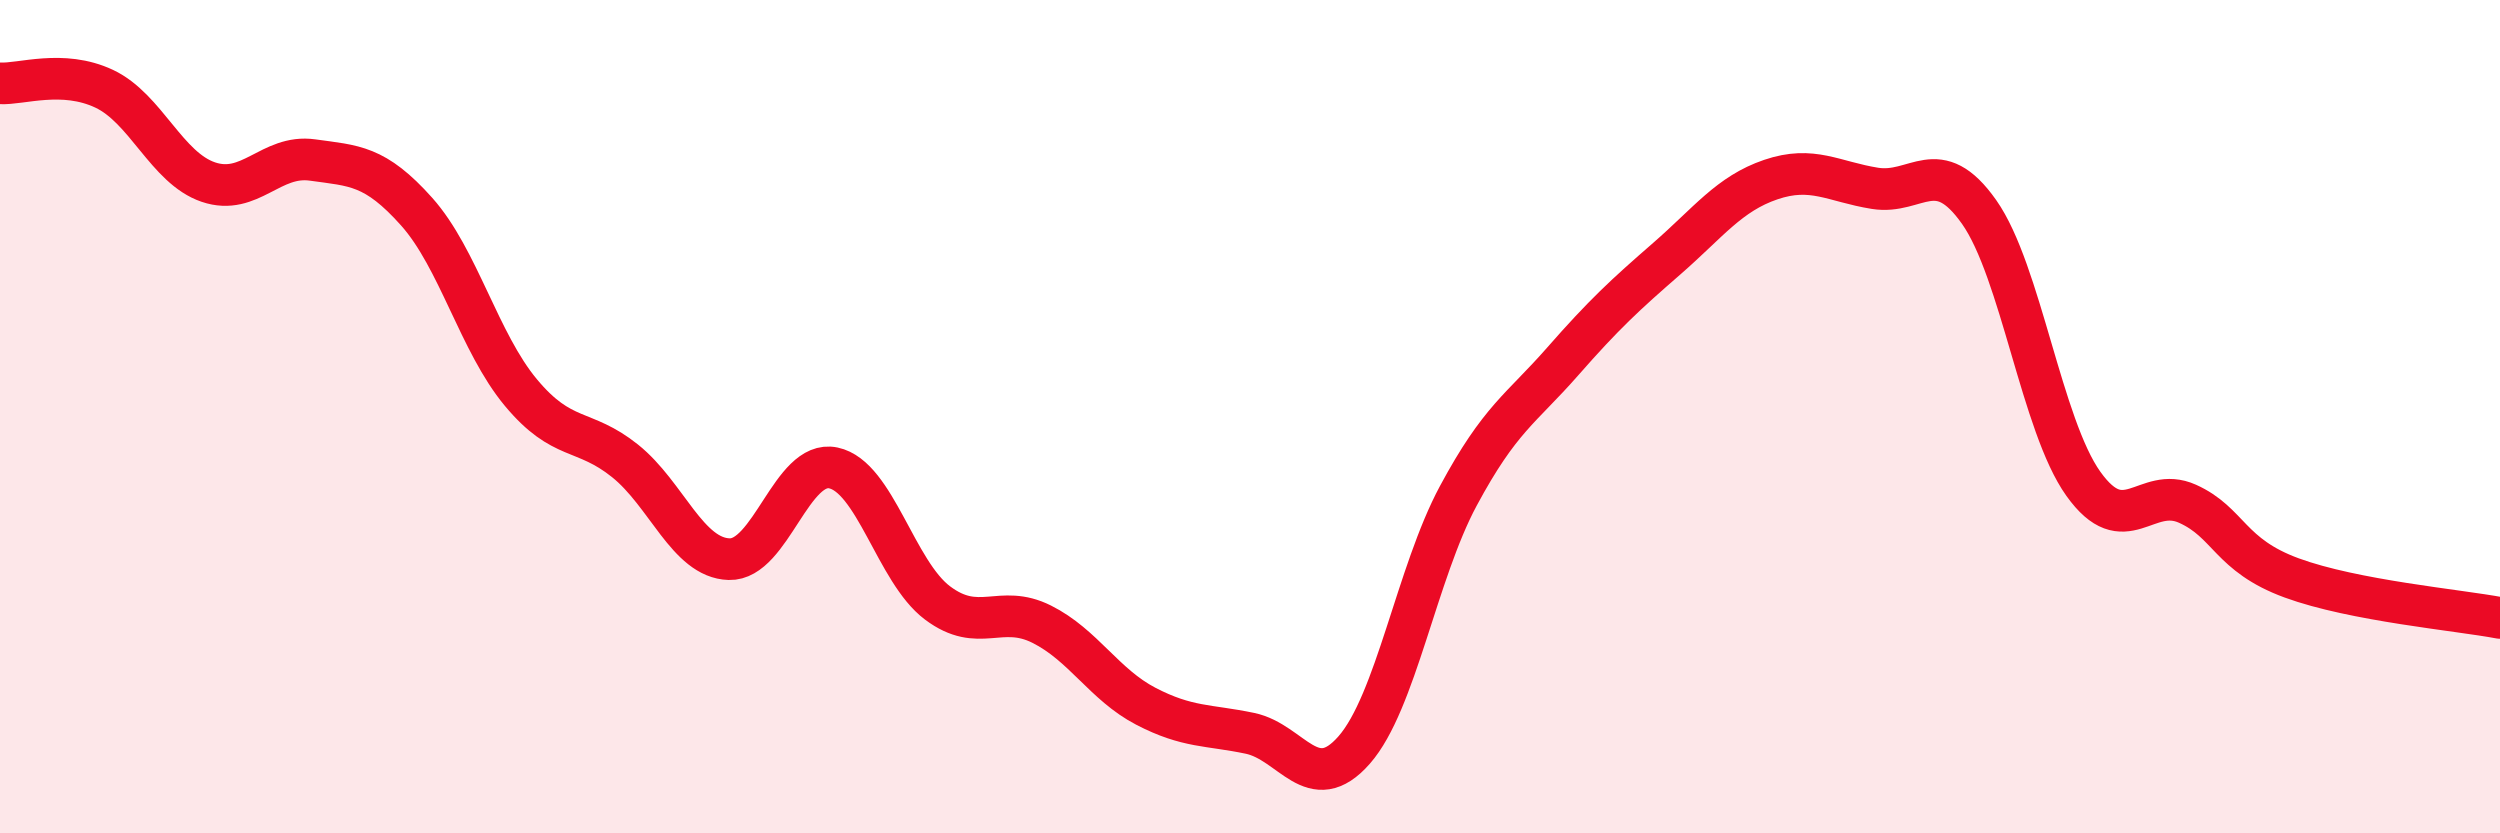
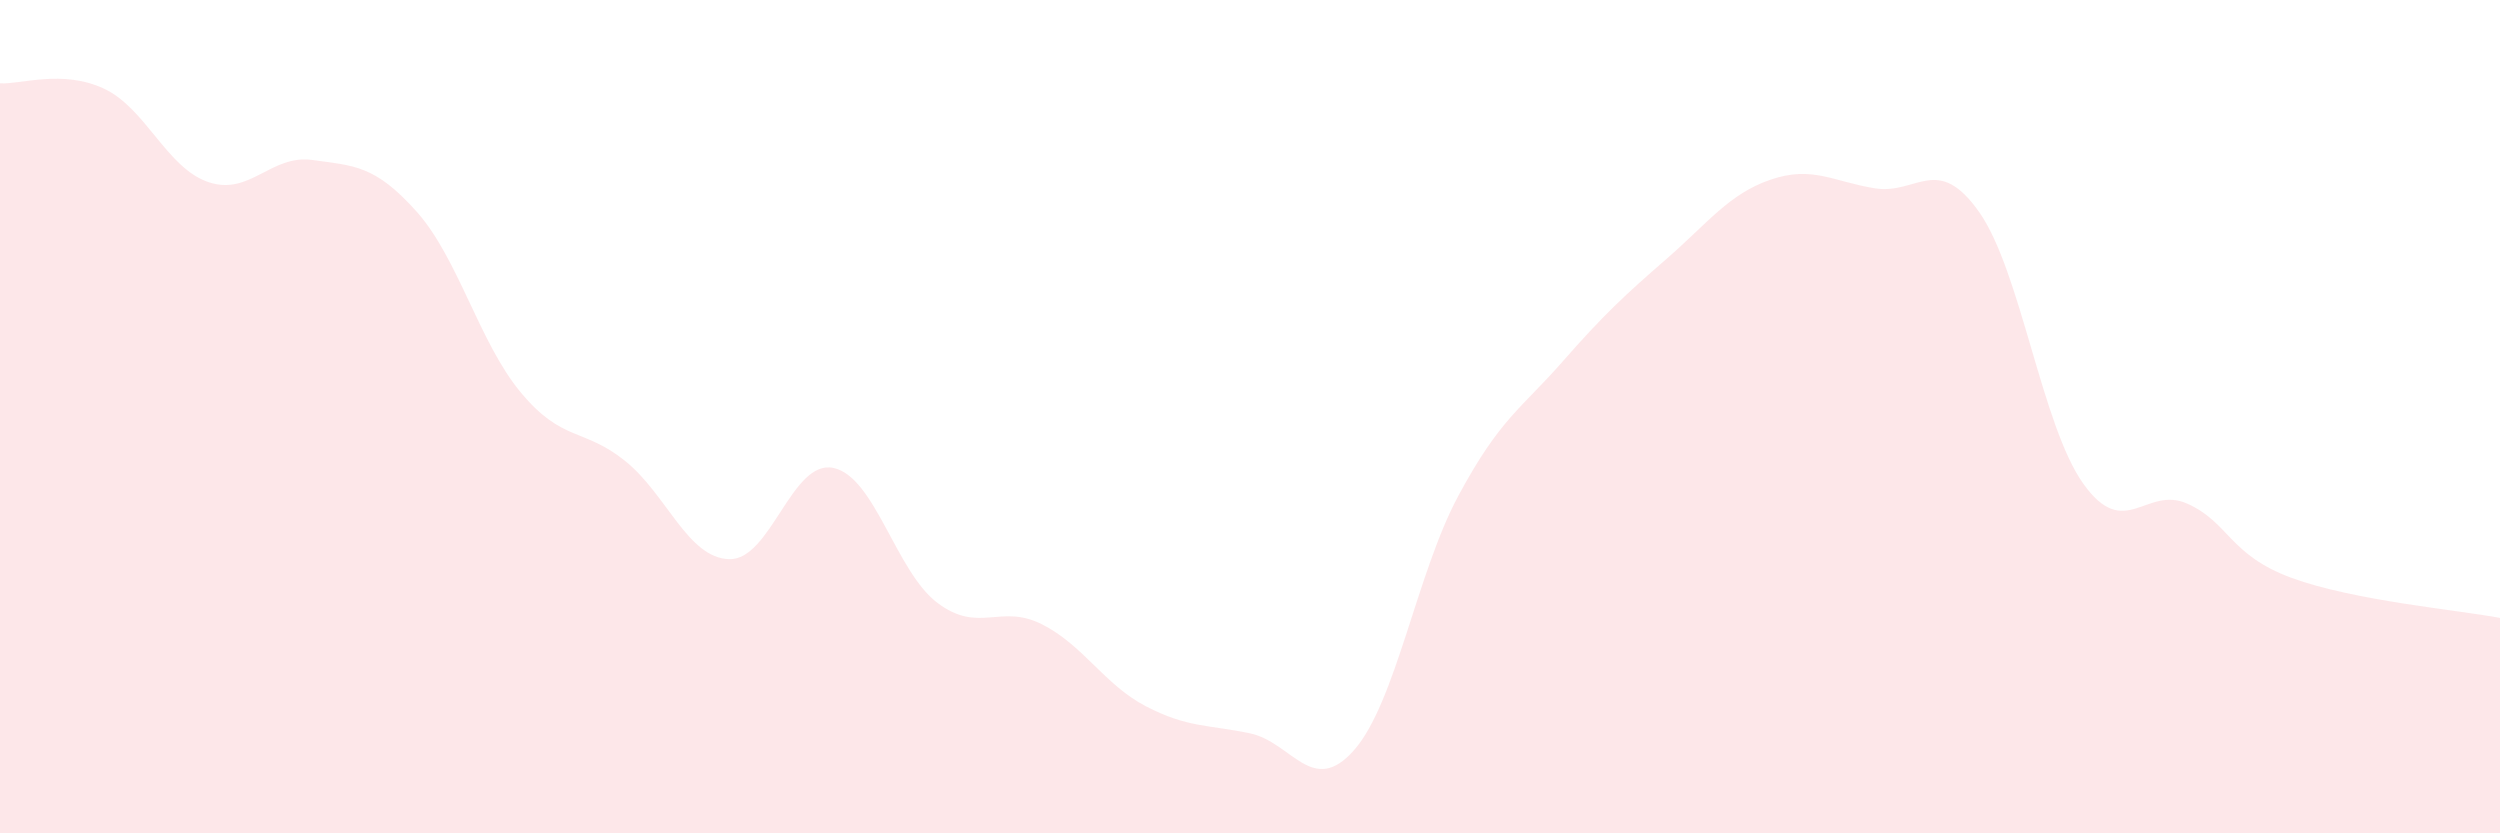
<svg xmlns="http://www.w3.org/2000/svg" width="60" height="20" viewBox="0 0 60 20">
  <path d="M 0,2 C 0.5,2.03 1.5,1.66 2.5,2.13 C 3.5,2.6 4,4.03 5,4.37 C 6,4.71 6.5,3.7 7.5,3.84 C 8.5,3.98 9,3.96 10,5.08 C 11,6.2 11.5,8.22 12.5,9.42 C 13.5,10.62 14,10.26 15,11.06 C 16,11.86 16.5,13.39 17.5,13.42 C 18.5,13.45 19,11.02 20,11.23 C 21,11.44 21.5,13.72 22.5,14.47 C 23.5,15.22 24,14.48 25,14.98 C 26,15.48 26.5,16.43 27.5,16.95 C 28.5,17.47 29,17.39 30,17.6 C 31,17.81 31.5,19.14 32.5,18 C 33.5,16.86 34,13.76 35,11.9 C 36,10.04 36.5,9.82 37.5,8.68 C 38.5,7.54 39,7.08 40,6.21 C 41,5.34 41.5,4.65 42.5,4.31 C 43.5,3.97 44,4.36 45,4.52 C 46,4.68 46.5,3.67 47.5,5.09 C 48.5,6.51 49,10.21 50,11.61 C 51,13.01 51.5,11.64 52.5,12.09 C 53.5,12.54 53.5,13.32 55,13.87 C 56.5,14.42 59,14.64 60,14.83L60 20L0 20Z" fill="#EB0A25" opacity="0.1" stroke-linecap="round" stroke-linejoin="round" />
-   <path d="M 0,2 C 0.5,2.03 1.5,1.66 2.5,2.13 C 3.5,2.6 4,4.03 5,4.37 C 6,4.71 6.5,3.7 7.5,3.84 C 8.5,3.98 9,3.96 10,5.08 C 11,6.2 11.5,8.22 12.5,9.42 C 13.5,10.62 14,10.26 15,11.06 C 16,11.86 16.5,13.39 17.5,13.42 C 18.5,13.45 19,11.02 20,11.23 C 21,11.44 21.5,13.72 22.5,14.47 C 23.5,15.22 24,14.48 25,14.98 C 26,15.48 26.5,16.43 27.5,16.95 C 28.5,17.47 29,17.39 30,17.6 C 31,17.81 31.5,19.14 32.5,18 C 33.5,16.86 34,13.76 35,11.9 C 36,10.04 36.5,9.82 37.5,8.68 C 38.5,7.54 39,7.08 40,6.21 C 41,5.34 41.5,4.65 42.5,4.31 C 43.5,3.97 44,4.36 45,4.52 C 46,4.68 46.5,3.67 47.5,5.09 C 48.5,6.51 49,10.21 50,11.61 C 51,13.01 51.5,11.64 52.5,12.09 C 53.5,12.54 53.5,13.32 55,13.87 C 56.5,14.42 59,14.64 60,14.83" stroke="#EB0A25" stroke-width="1" fill="none" stroke-linecap="round" stroke-linejoin="round" />
</svg>